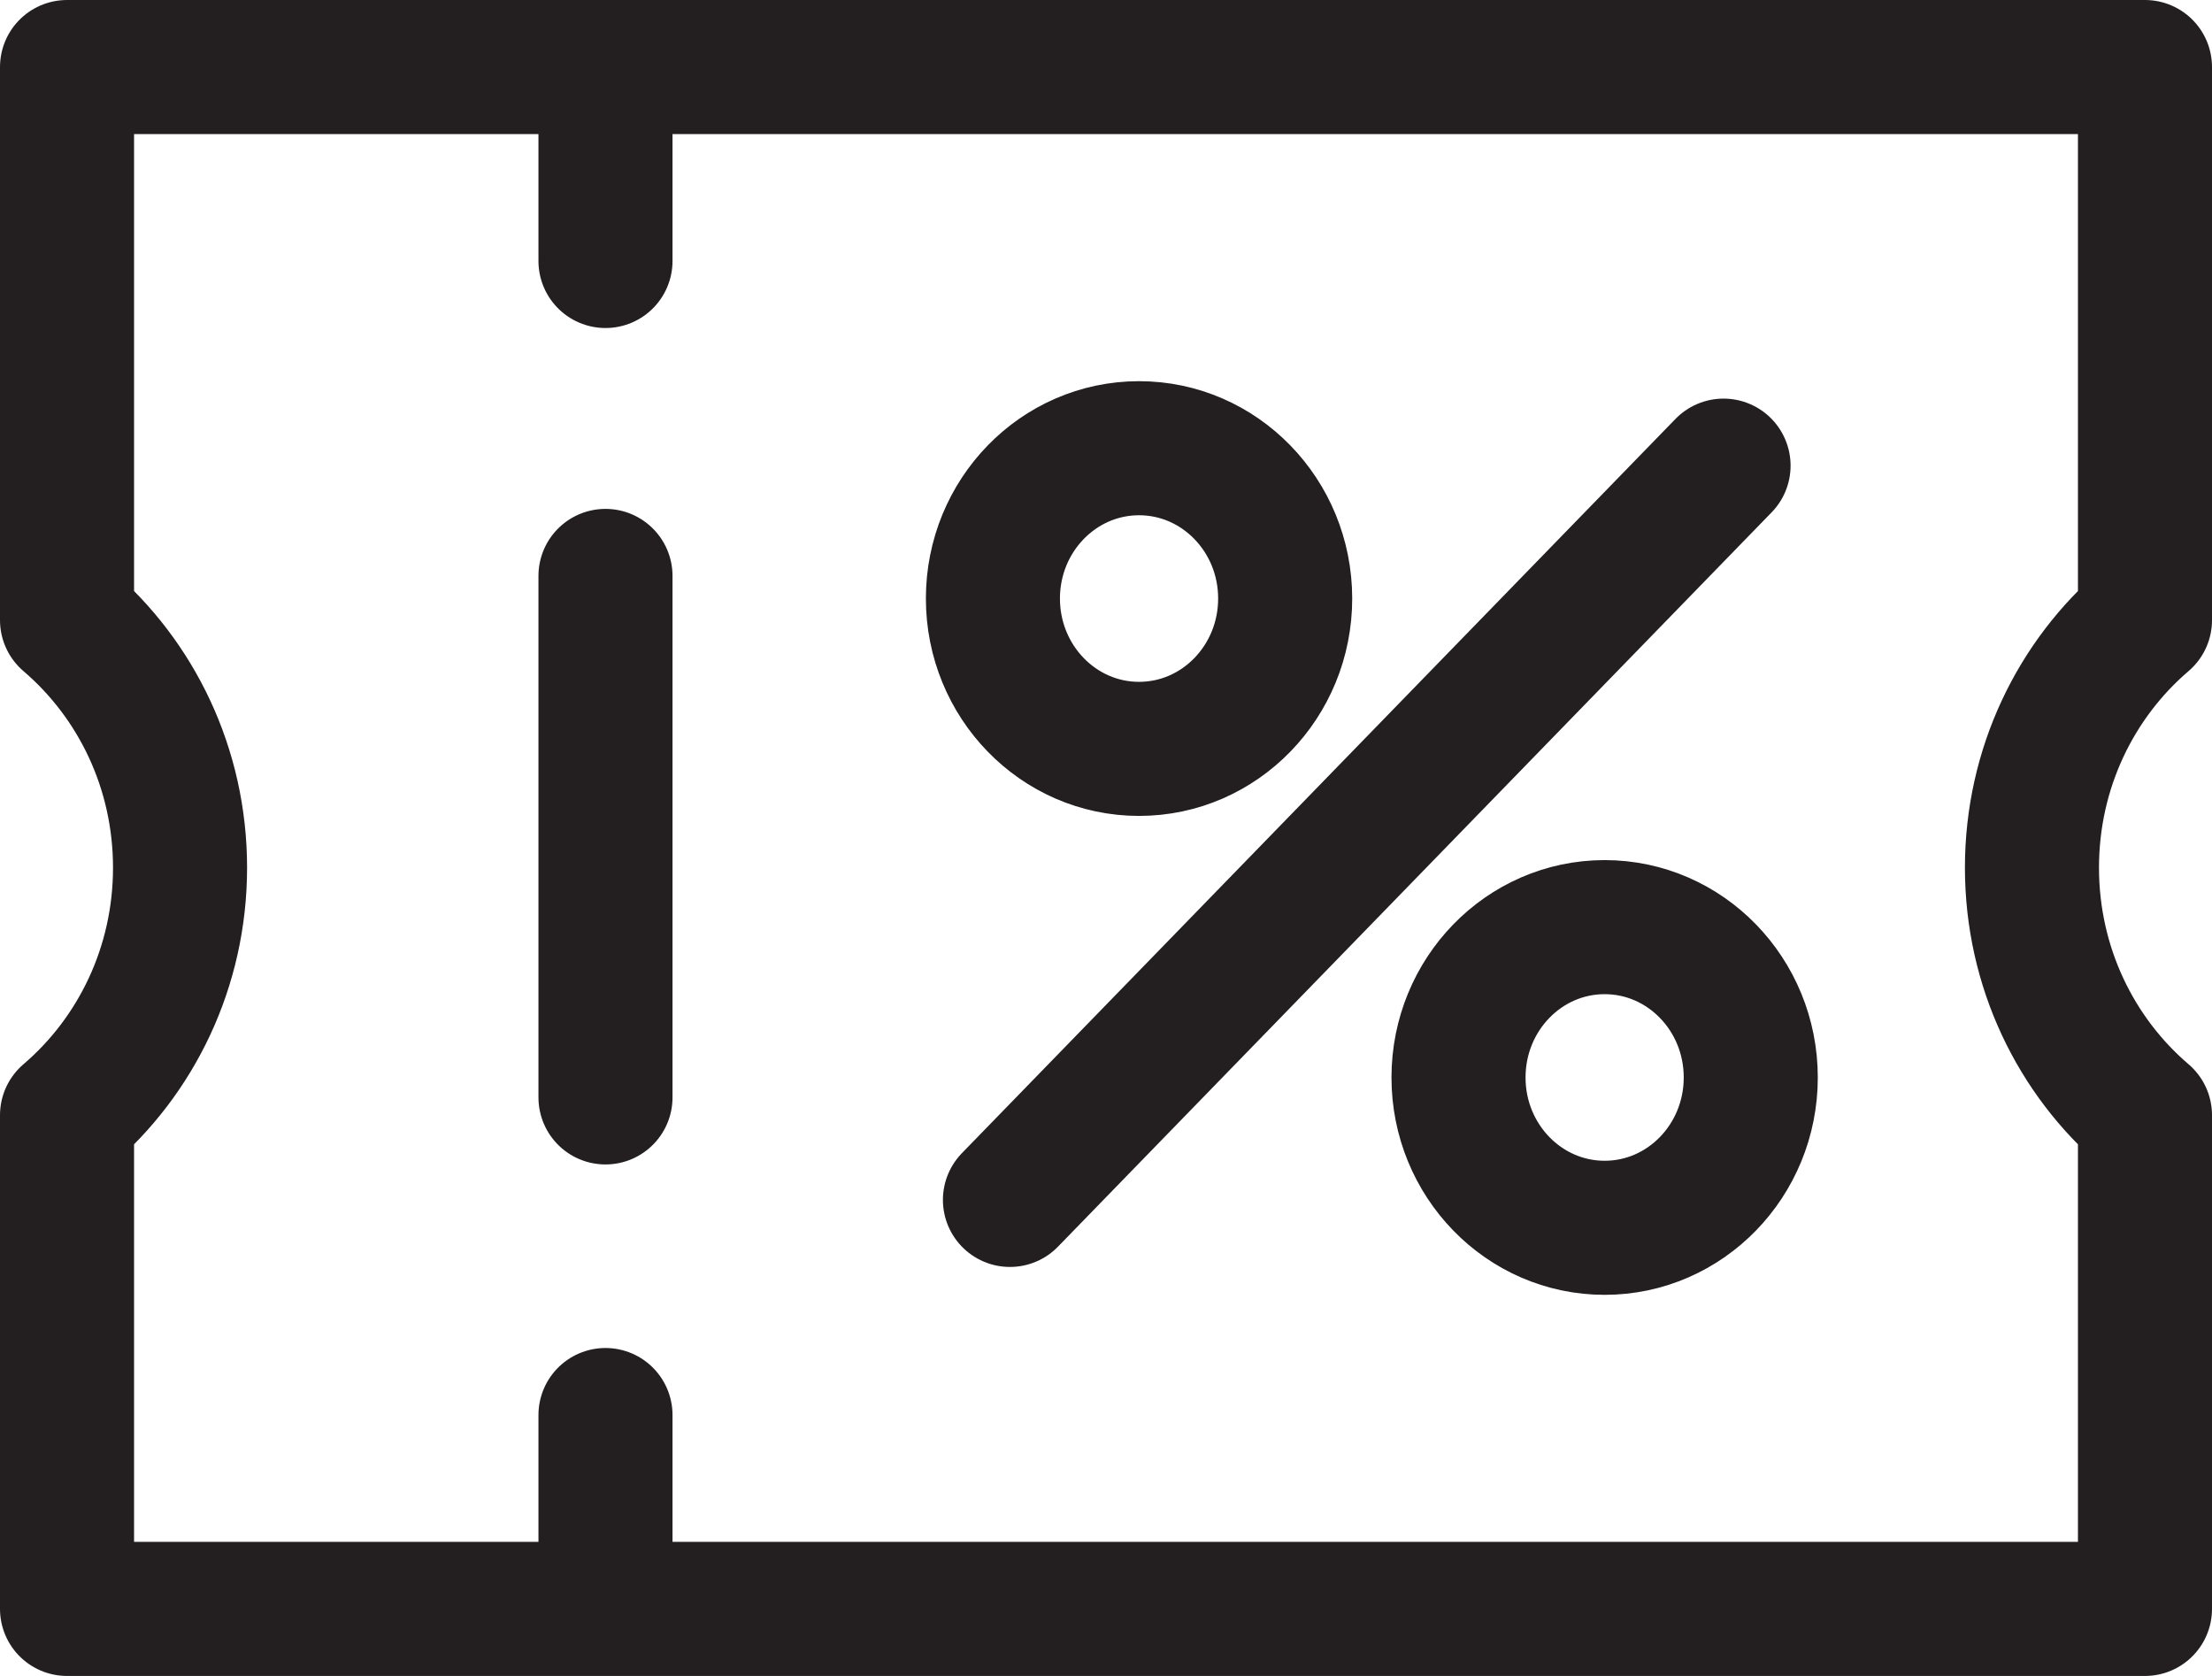
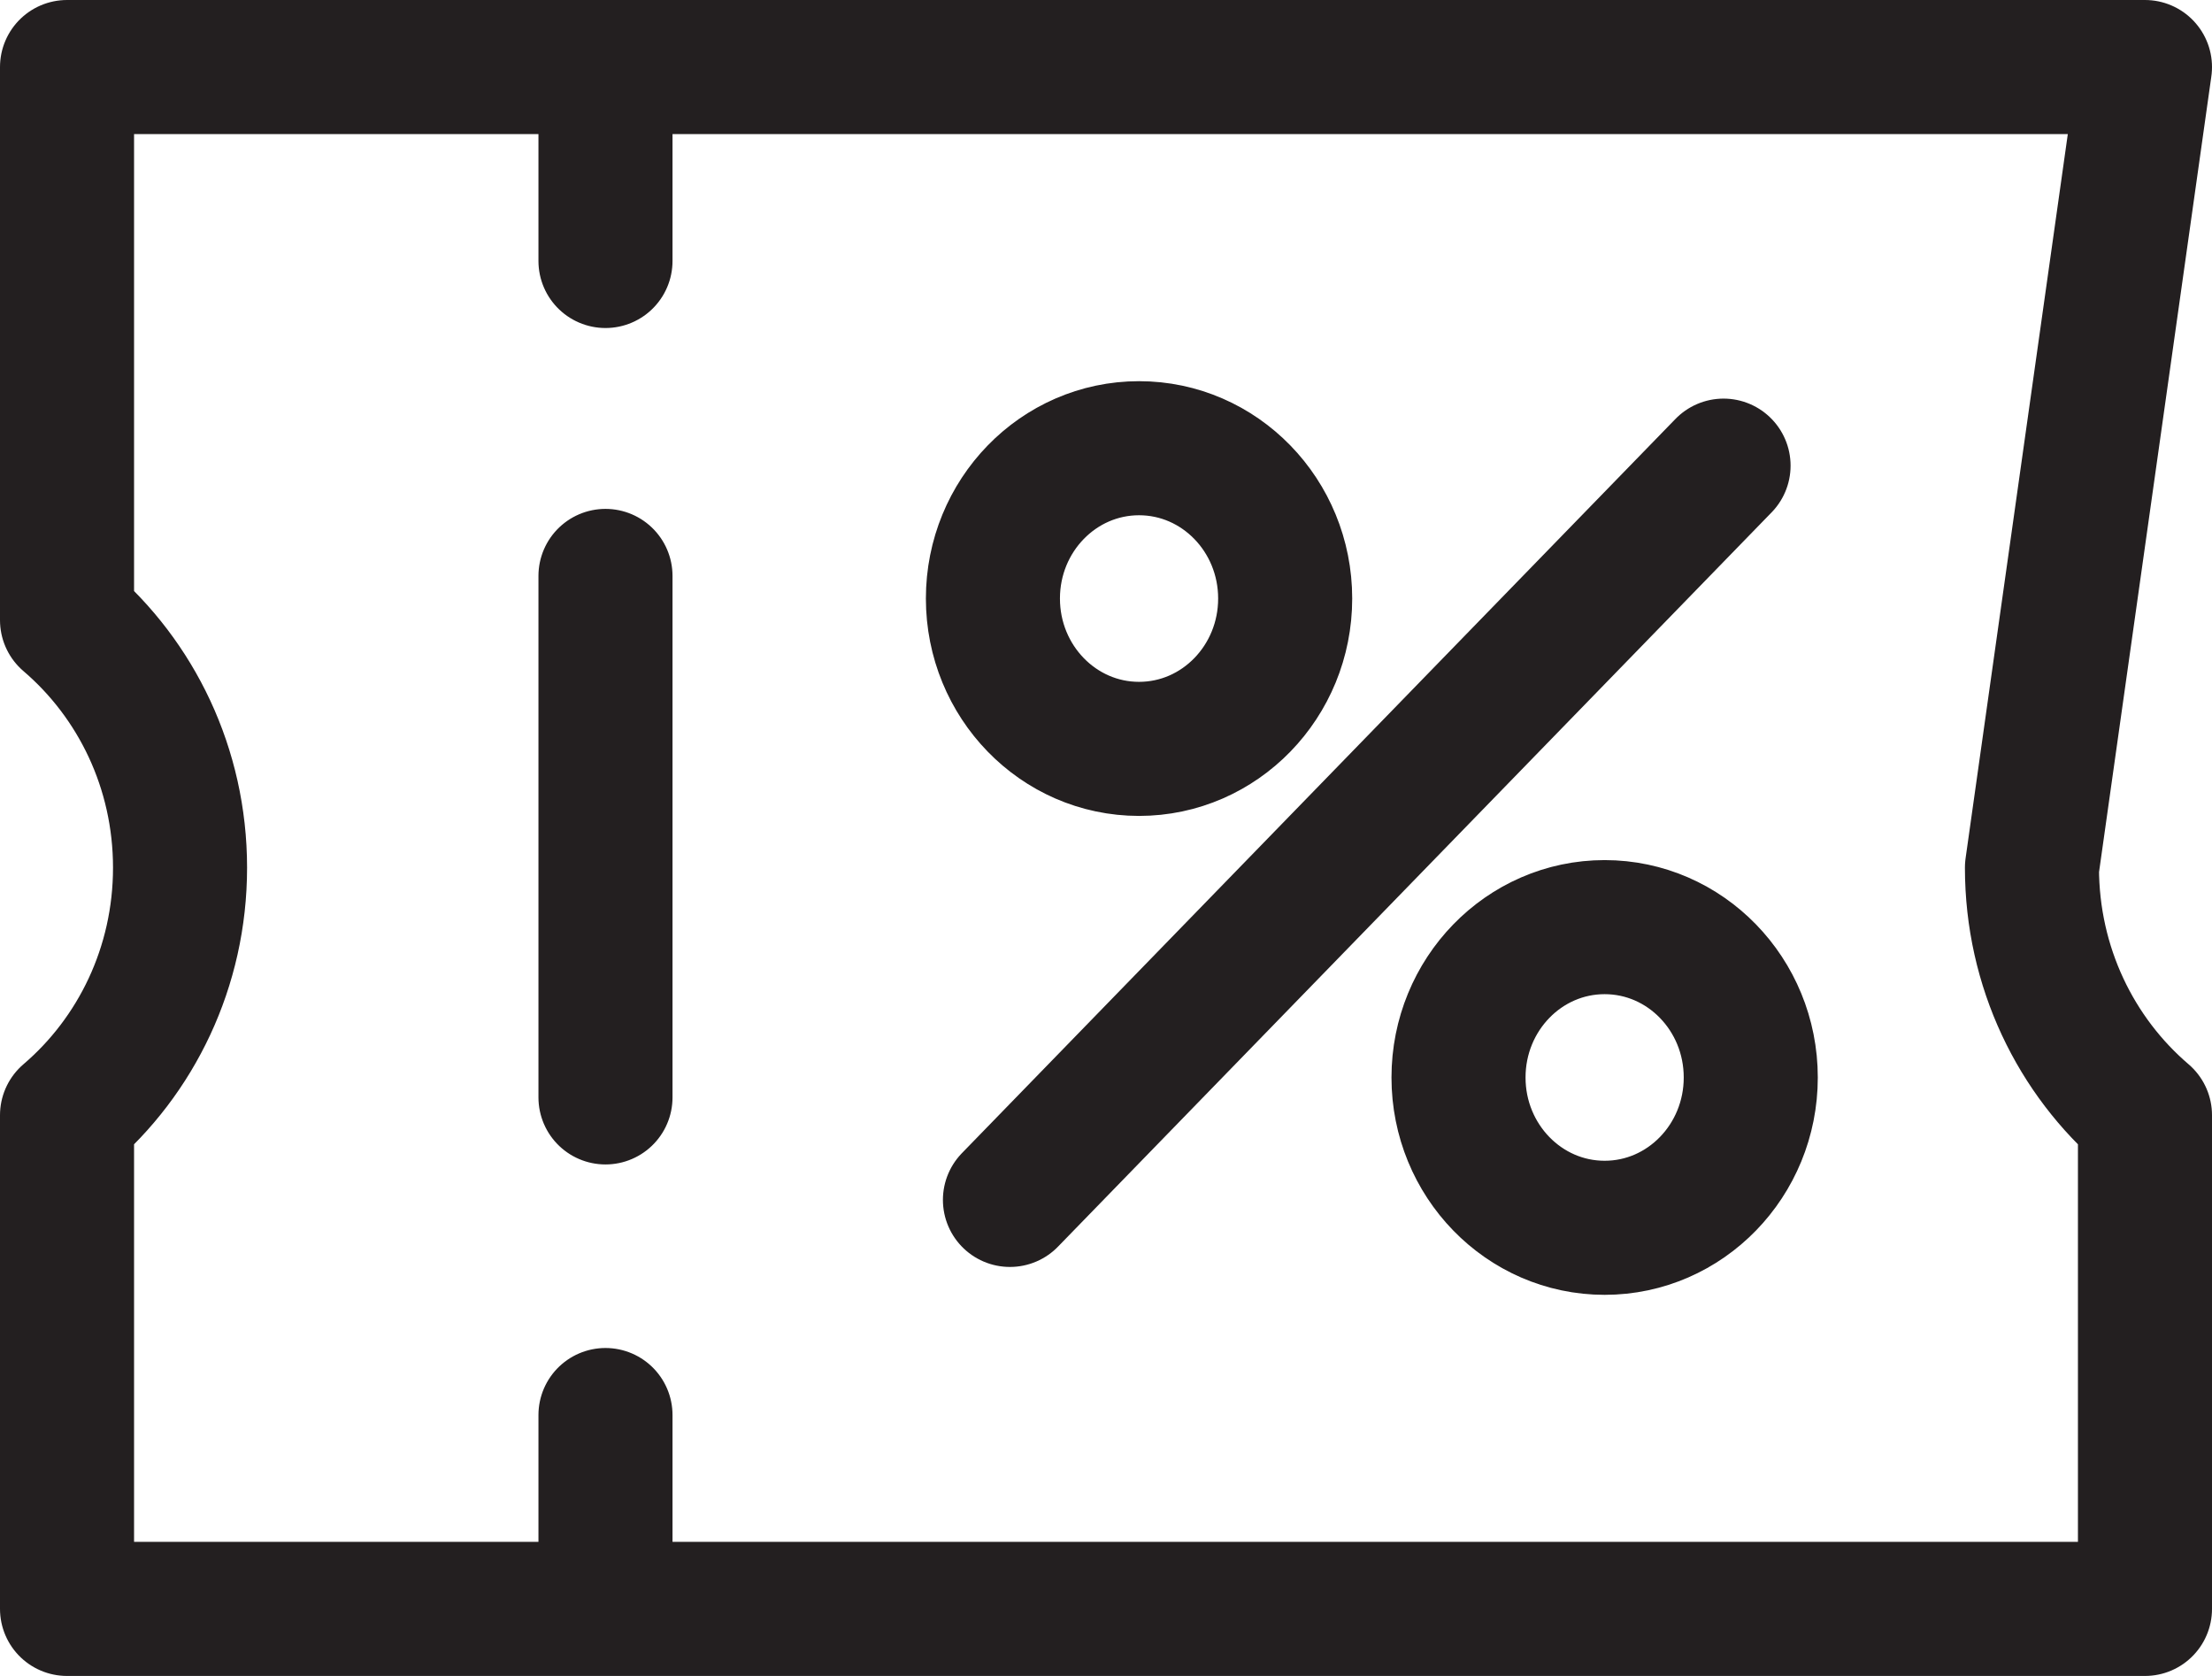
<svg xmlns="http://www.w3.org/2000/svg" width="33" height="25" viewBox="0 0 33 25" fill="none">
-   <path d="M9.033 23.661L9.033 21.108M9.033 16.37L9.033 8.591M9.033 3.893L9.033 1.34M25.713 6.946L15.067 17.899M21.759 16.073C21.759 14.834 22.735 13.83 23.939 13.83C25.143 13.83 26.119 14.834 26.119 16.073C26.119 17.311 25.143 18.315 23.939 18.315C22.735 18.315 21.759 17.311 21.759 16.073ZM14.813 8.928C14.813 7.69 15.789 6.686 16.993 6.686C18.197 6.686 19.173 7.69 19.173 8.928C19.173 10.167 18.197 11.171 16.993 11.171C15.789 11.171 14.813 10.167 14.813 8.928ZM2.686 12.943C2.686 14.428 2.03 15.755 1 16.635L1 24L32 24L32 16.635C30.97 15.755 30.314 14.428 30.314 12.943C30.314 11.458 30.97 10.132 32 9.251L32 1L1 1L1 9.251C2.03 10.132 2.686 11.458 2.686 12.943Z" stroke="#231F20" stroke-width="2" stroke-linecap="round" stroke-linejoin="round" />
+   <path d="M9.033 23.661L9.033 21.108M9.033 16.37L9.033 8.591M9.033 3.893L9.033 1.34M25.713 6.946L15.067 17.899M21.759 16.073C21.759 14.834 22.735 13.83 23.939 13.83C25.143 13.83 26.119 14.834 26.119 16.073C26.119 17.311 25.143 18.315 23.939 18.315C22.735 18.315 21.759 17.311 21.759 16.073ZM14.813 8.928C14.813 7.69 15.789 6.686 16.993 6.686C18.197 6.686 19.173 7.69 19.173 8.928C19.173 10.167 18.197 11.171 16.993 11.171C15.789 11.171 14.813 10.167 14.813 8.928ZM2.686 12.943C2.686 14.428 2.03 15.755 1 16.635L1 24L32 24L32 16.635C30.97 15.755 30.314 14.428 30.314 12.943L32 1L1 1L1 9.251C2.03 10.132 2.686 11.458 2.686 12.943Z" stroke="#231F20" stroke-width="2" stroke-linecap="round" stroke-linejoin="round" />
</svg>